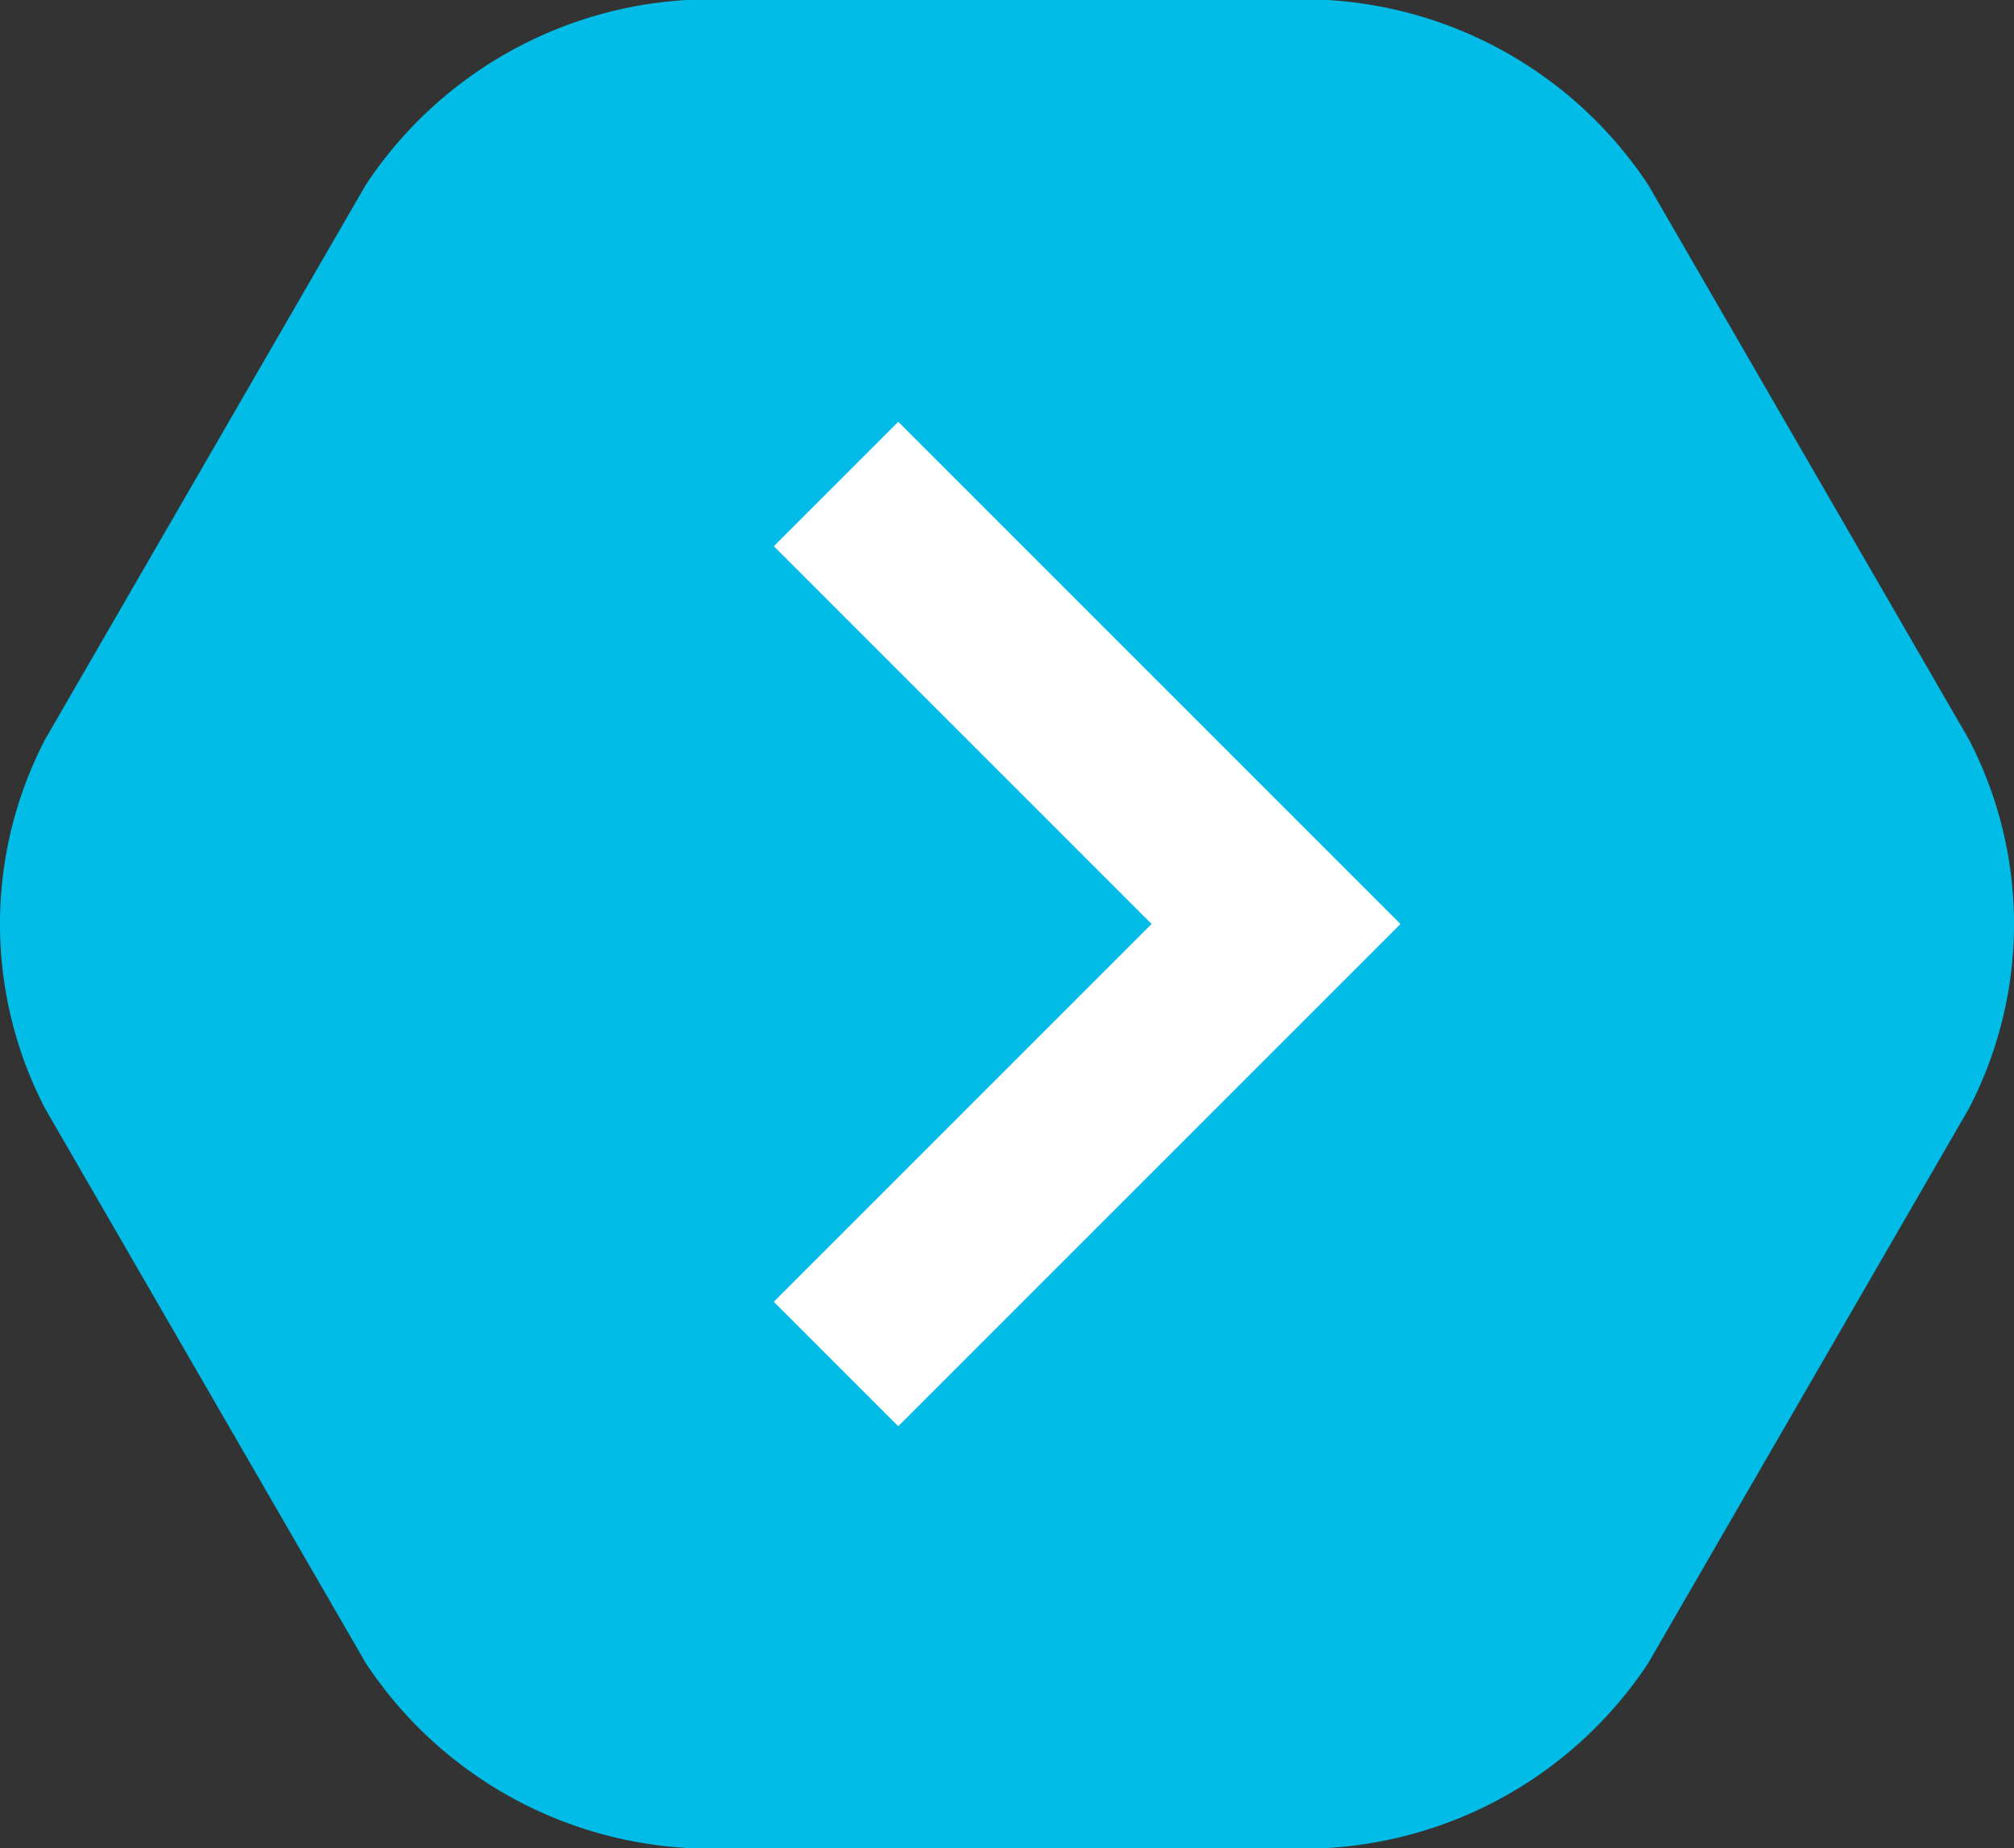
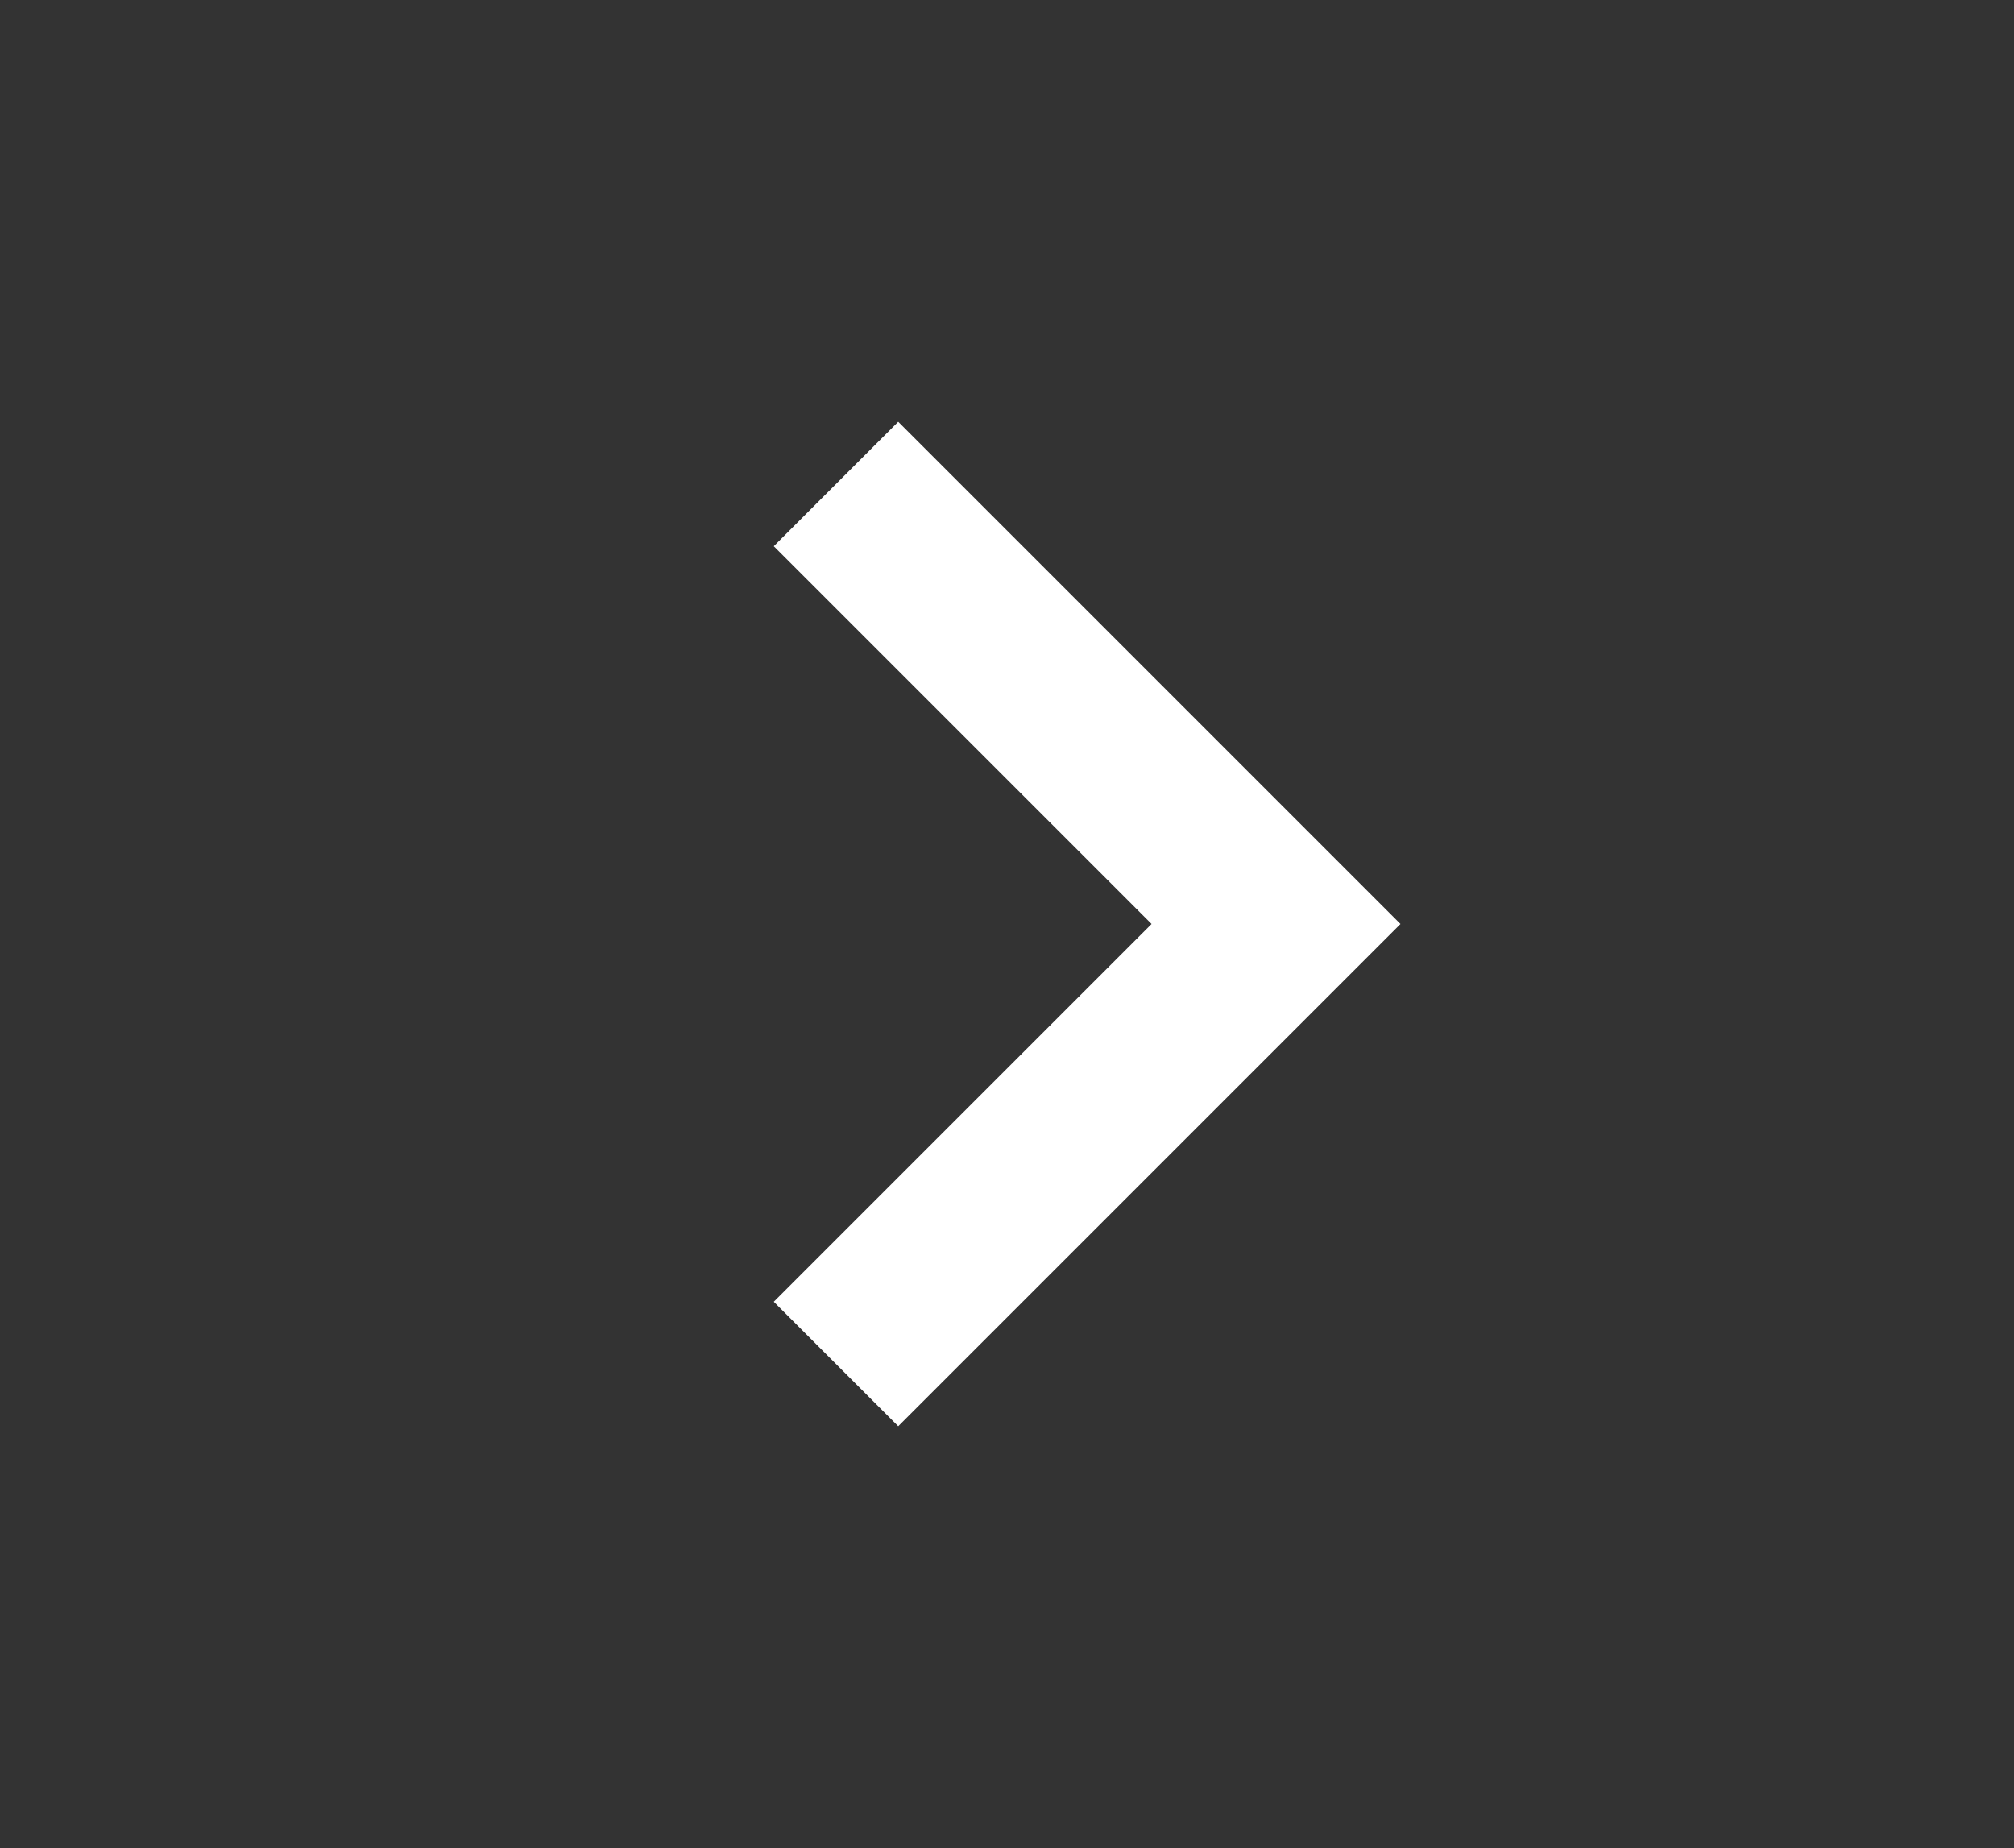
<svg xmlns="http://www.w3.org/2000/svg" viewBox="-2955 2852 22.886 21">
  <rect x="-2955" y="2852" width="22.886" height="21" fill="#333333" stroke="none" />
  <g data-name="Group 136">
-     <path data-name="Path 90" d="M-2936.271 2854.1a4.7 4.7 0 0 0-3.643-2.1h-7.286a4.7 4.7 0 0 0-3.643 2.1l-3.643 6.3a4.545 4.545 0 0 0 0 4.2l3.643 6.3a4.7 4.7 0 0 0 3.643 2.1h7.286a4.7 4.7 0 0 0 3.643-2.1l3.643-6.3a4.545 4.545 0 0 0 0-4.2z" fill="#00bce7" />
    <path data-name="Path 91" d="M-2945.5 2857.5l5 5-5 5" fill="none" stroke="#fff" stroke-width="2" />
  </g>
</svg>